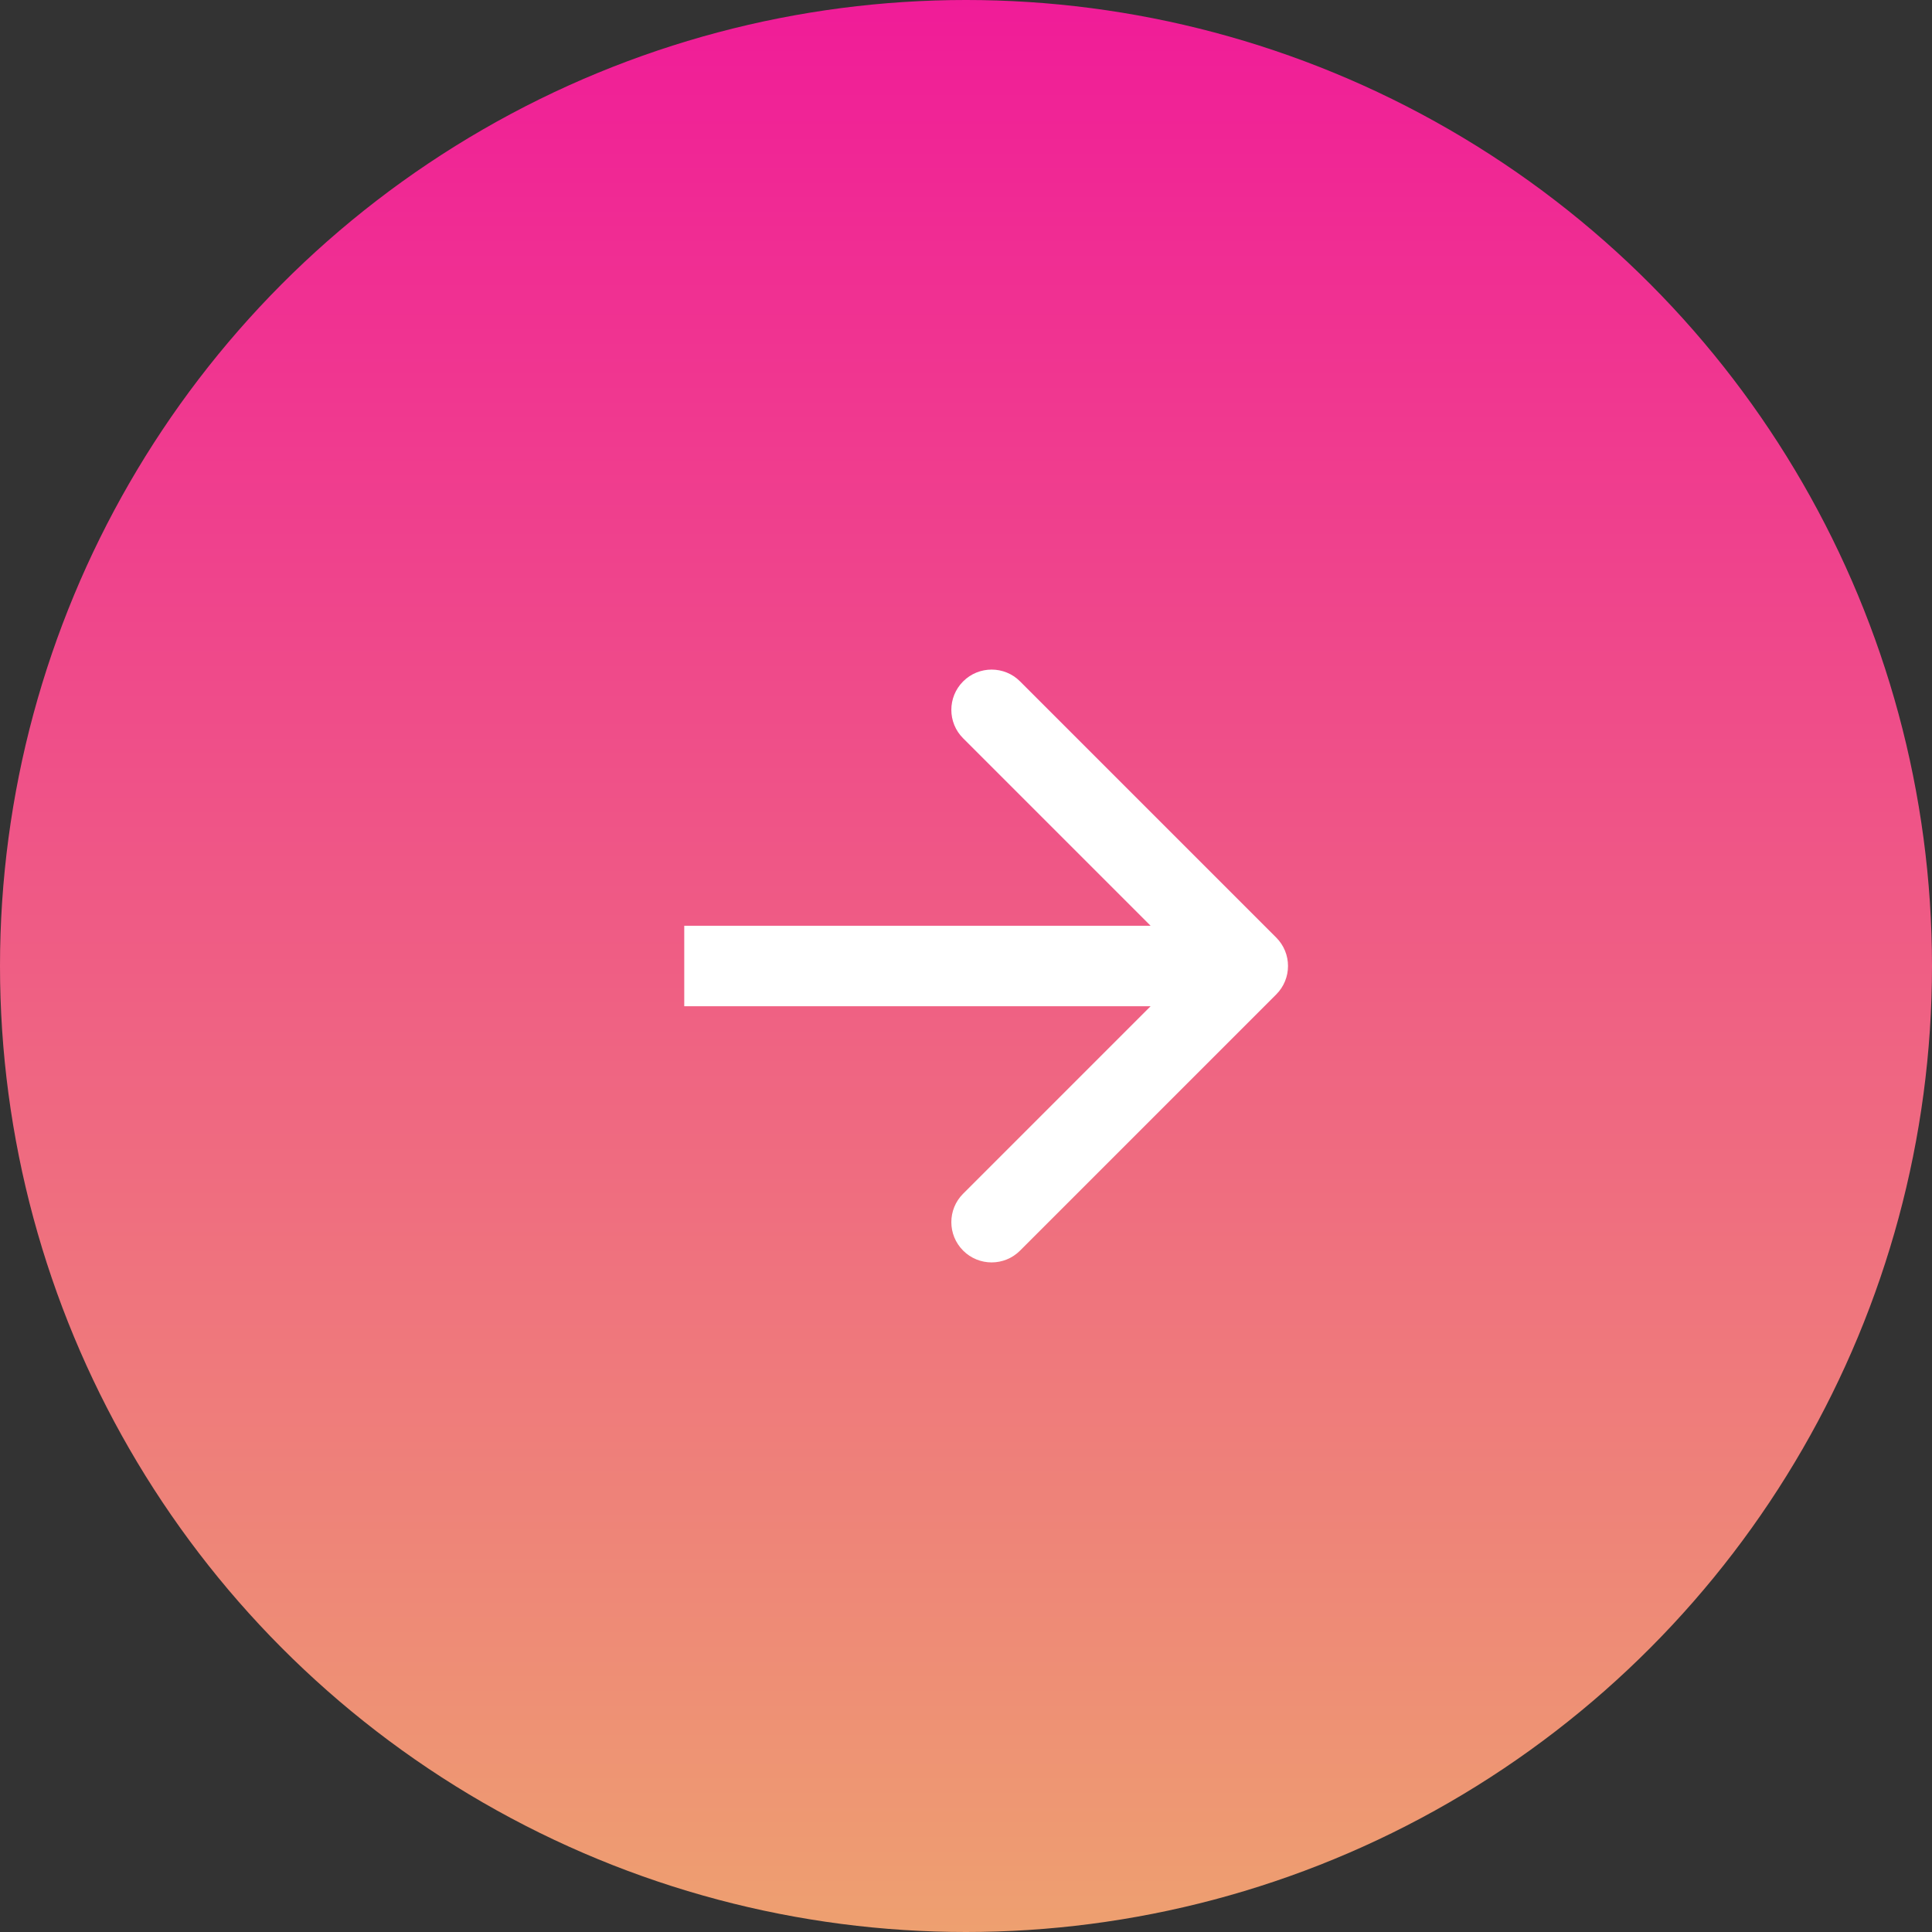
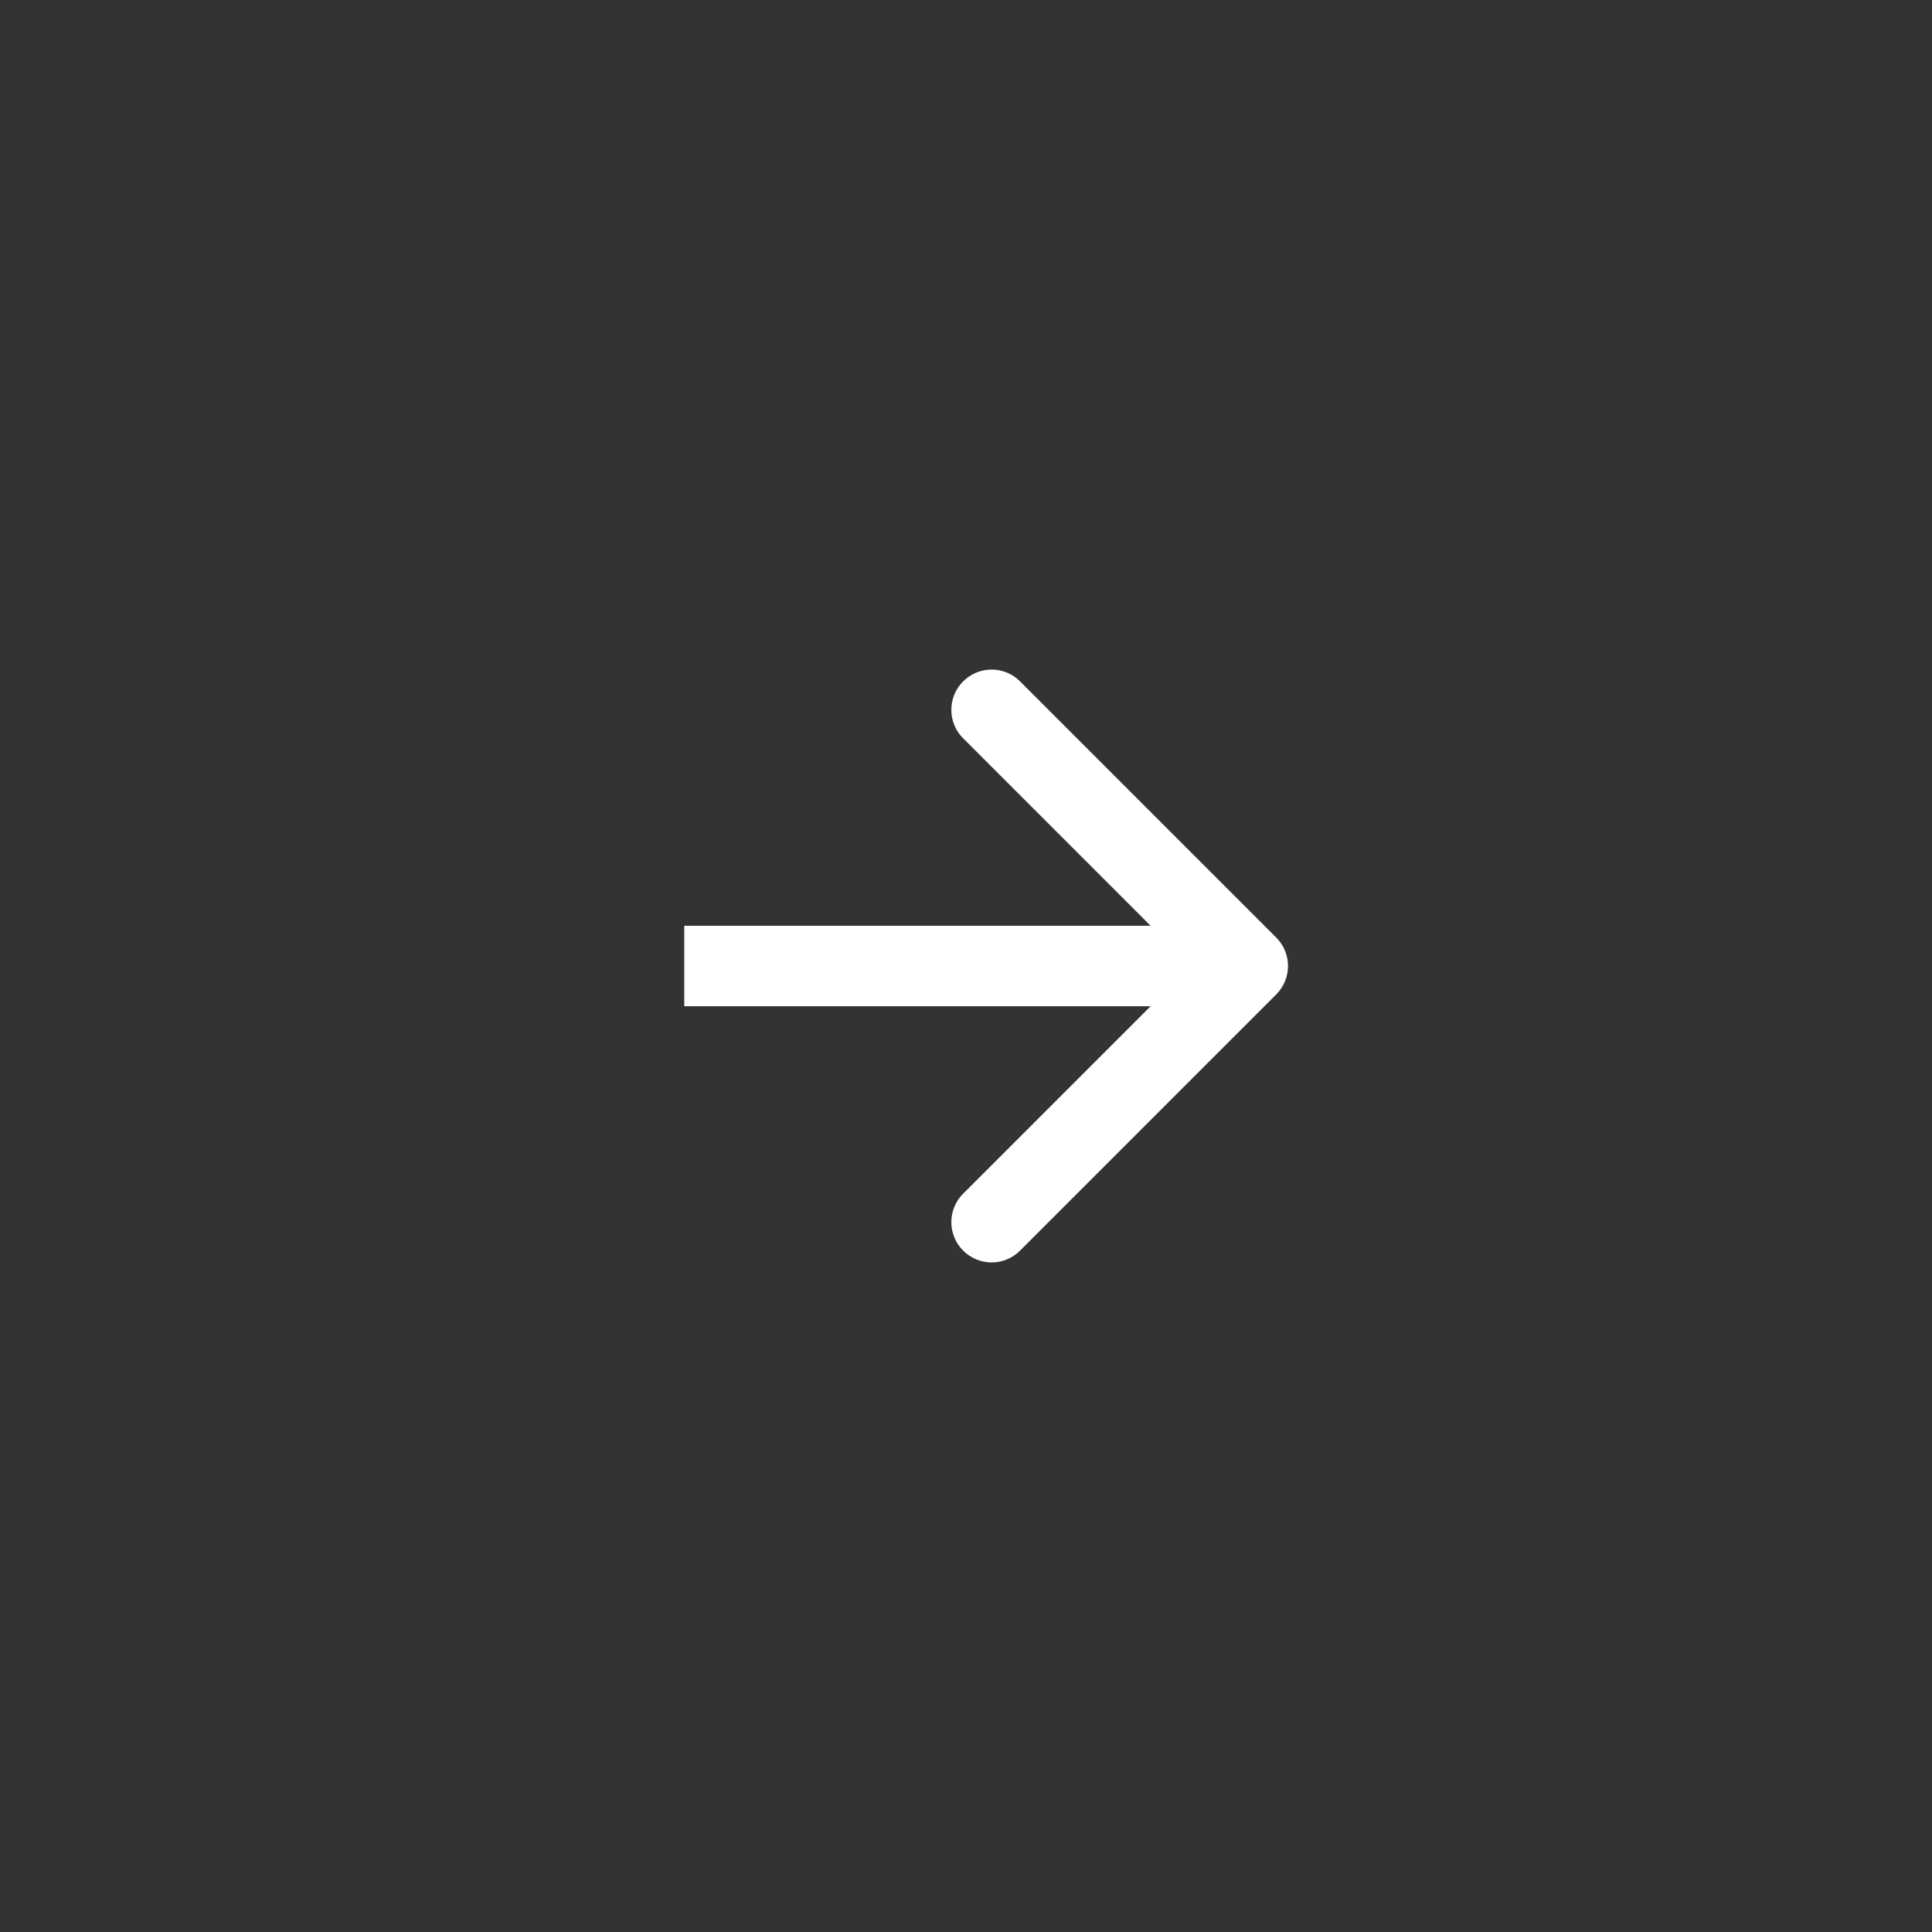
<svg xmlns="http://www.w3.org/2000/svg" width="48" height="48" viewBox="0 0 48 48" fill="none">
  <rect x="0" y="0" width="48" height="48" fill="#333333" stroke="none" />
-   <circle cx="24" cy="24" r="24" fill="url(#paint0_linear_2122_16)" />
-   <path d="M31.707 24.707C32.098 24.317 32.098 23.683 31.707 23.293L25.343 16.929C24.953 16.538 24.32 16.538 23.929 16.929C23.538 17.32 23.538 17.953 23.929 18.343L29.586 24L23.929 29.657C23.538 30.047 23.538 30.68 23.929 31.071C24.32 31.462 24.953 31.462 25.343 31.071L31.707 24.707ZM17 24L17 25L31 25L31 24L31 23L17 23L17 24Z" fill="white" />
+   <path d="M31.707 24.707C32.098 24.317 32.098 23.683 31.707 23.293L25.343 16.929C24.953 16.538 24.32 16.538 23.929 16.929C23.538 17.32 23.538 17.953 23.929 18.343L29.586 24L23.929 29.657C23.538 30.047 23.538 30.68 23.929 31.071C24.32 31.462 24.953 31.462 25.343 31.071L31.707 24.707M17 24L17 25L31 25L31 24L31 23L17 23L17 24Z" fill="white" />
  <defs>
    <linearGradient id="paint0_linear_2122_16" x1="24" y1="0" x2="24" y2="48" gradientUnits="userSpaceOnUse">
      <stop stop-color="#F01C98" />
      <stop offset="1" stop-color="#EEA070" />
    </linearGradient>
  </defs>
</svg>